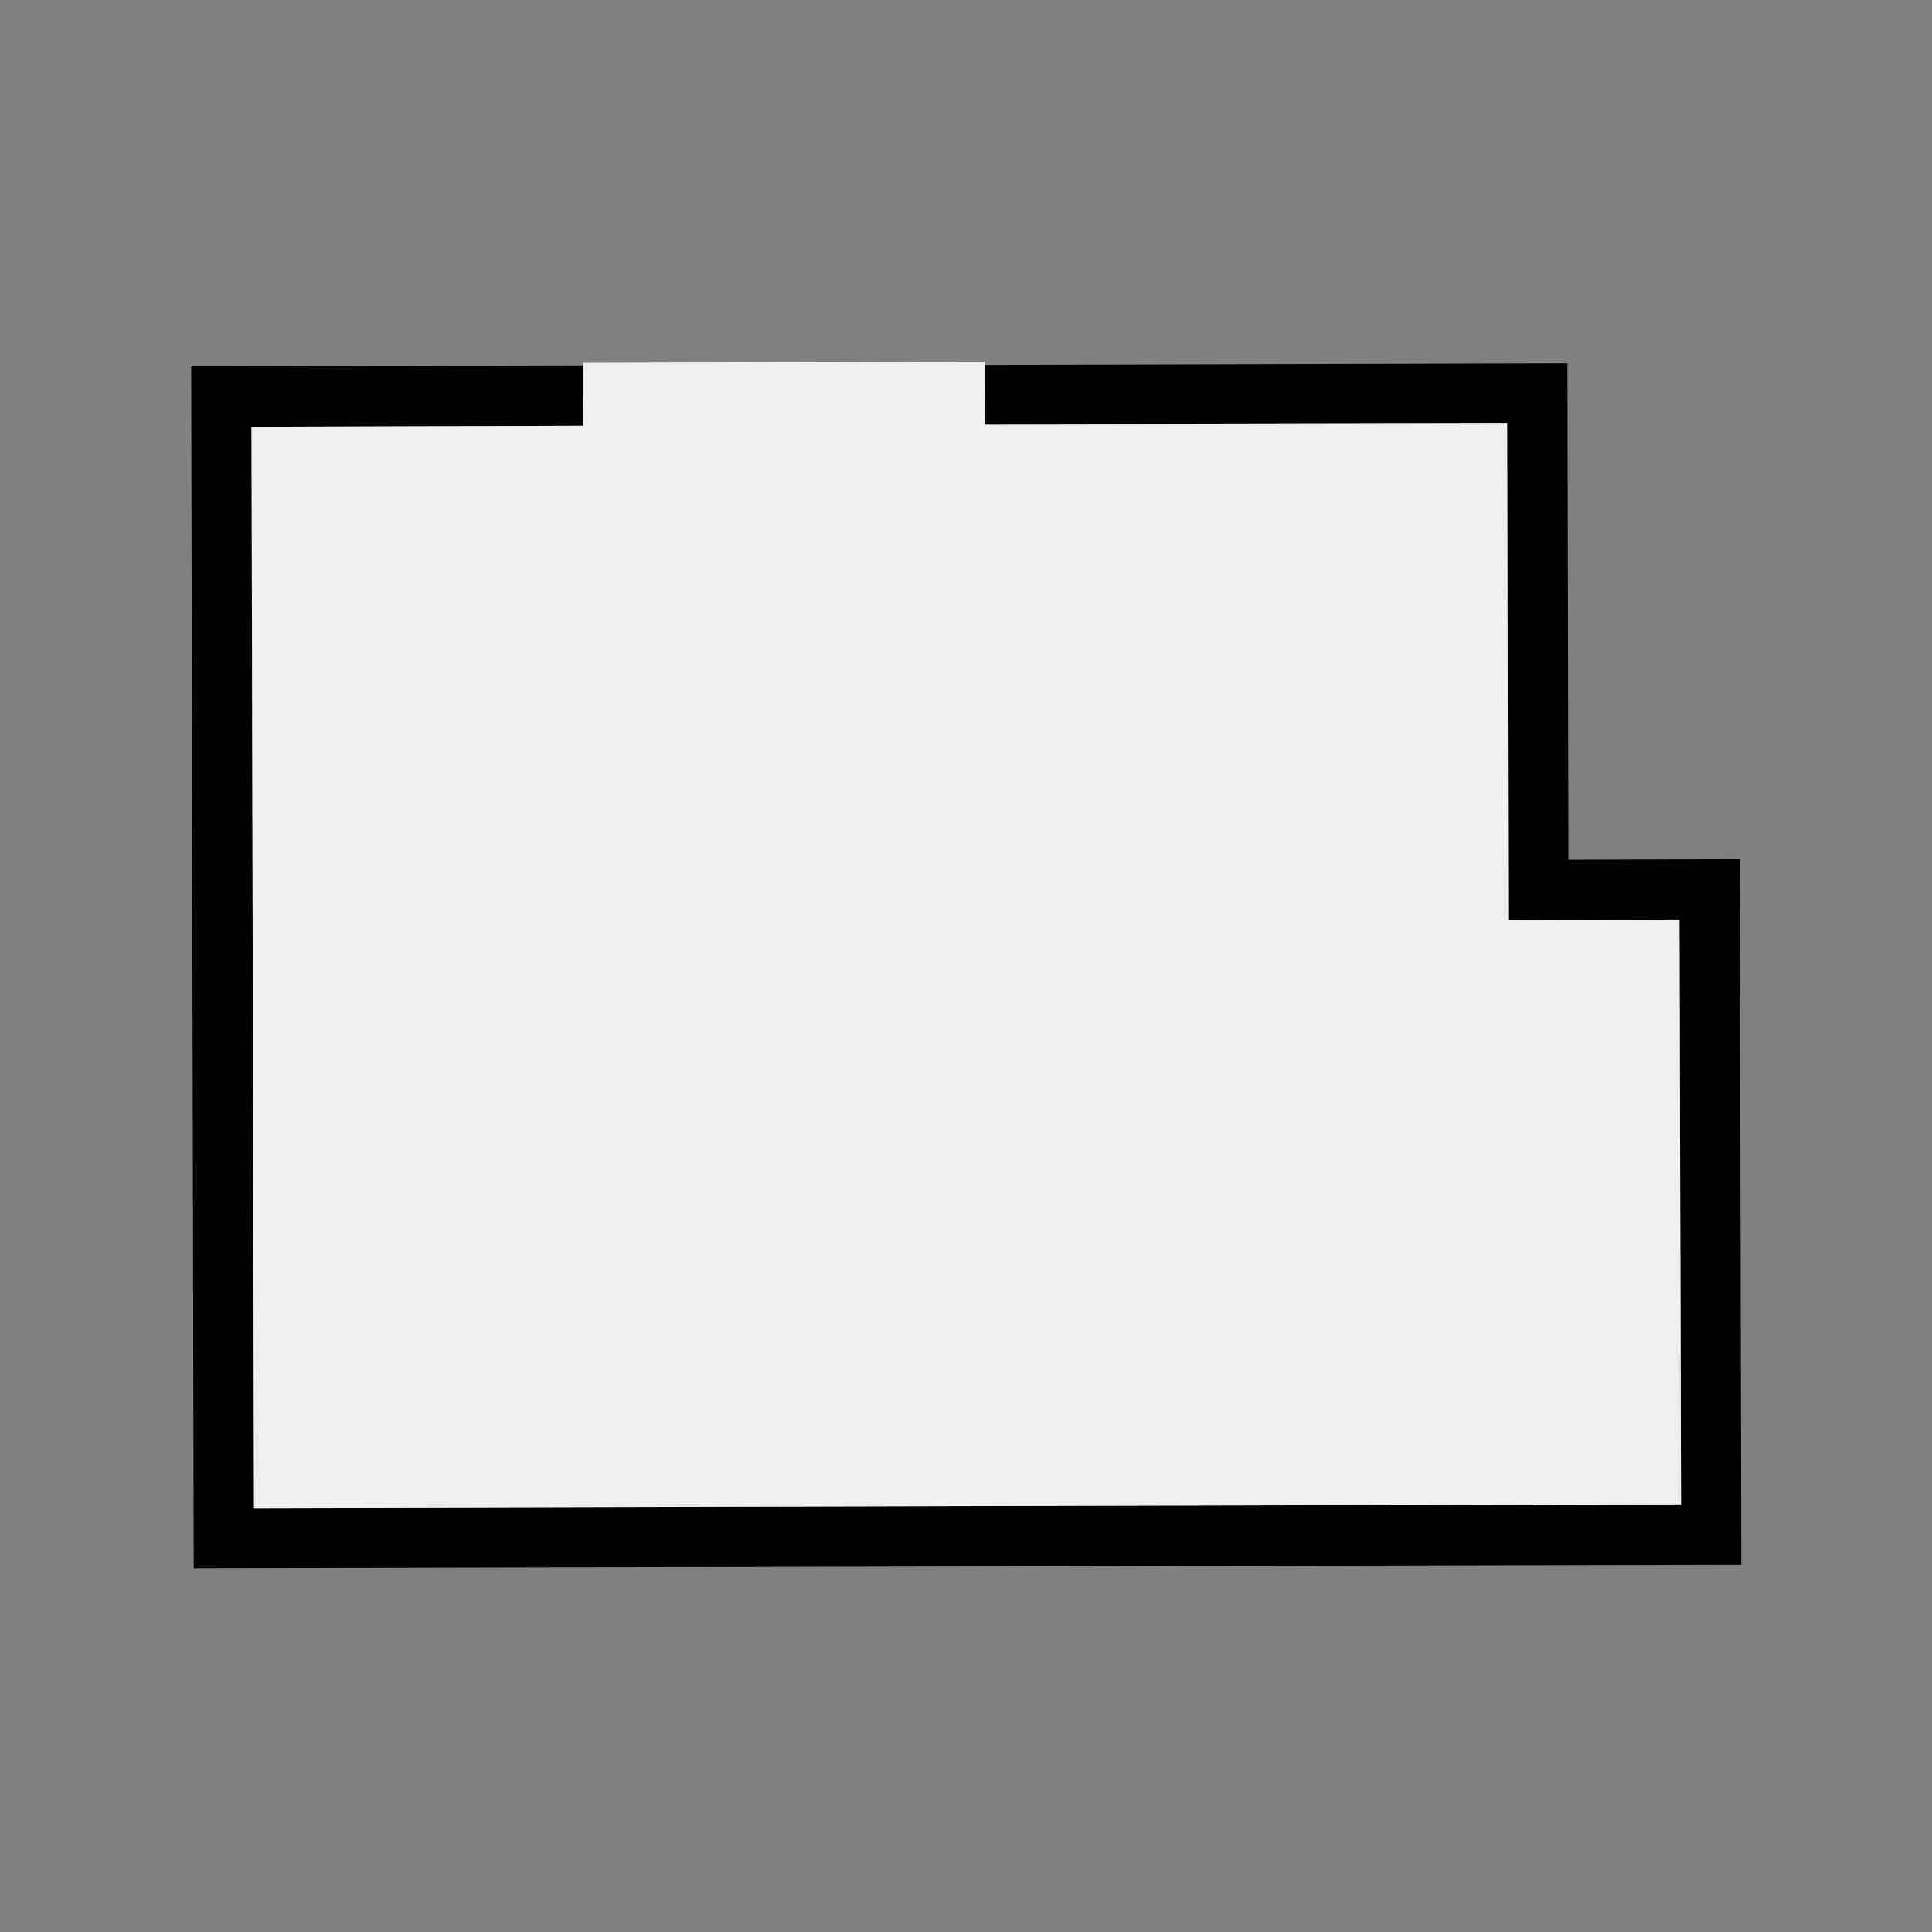
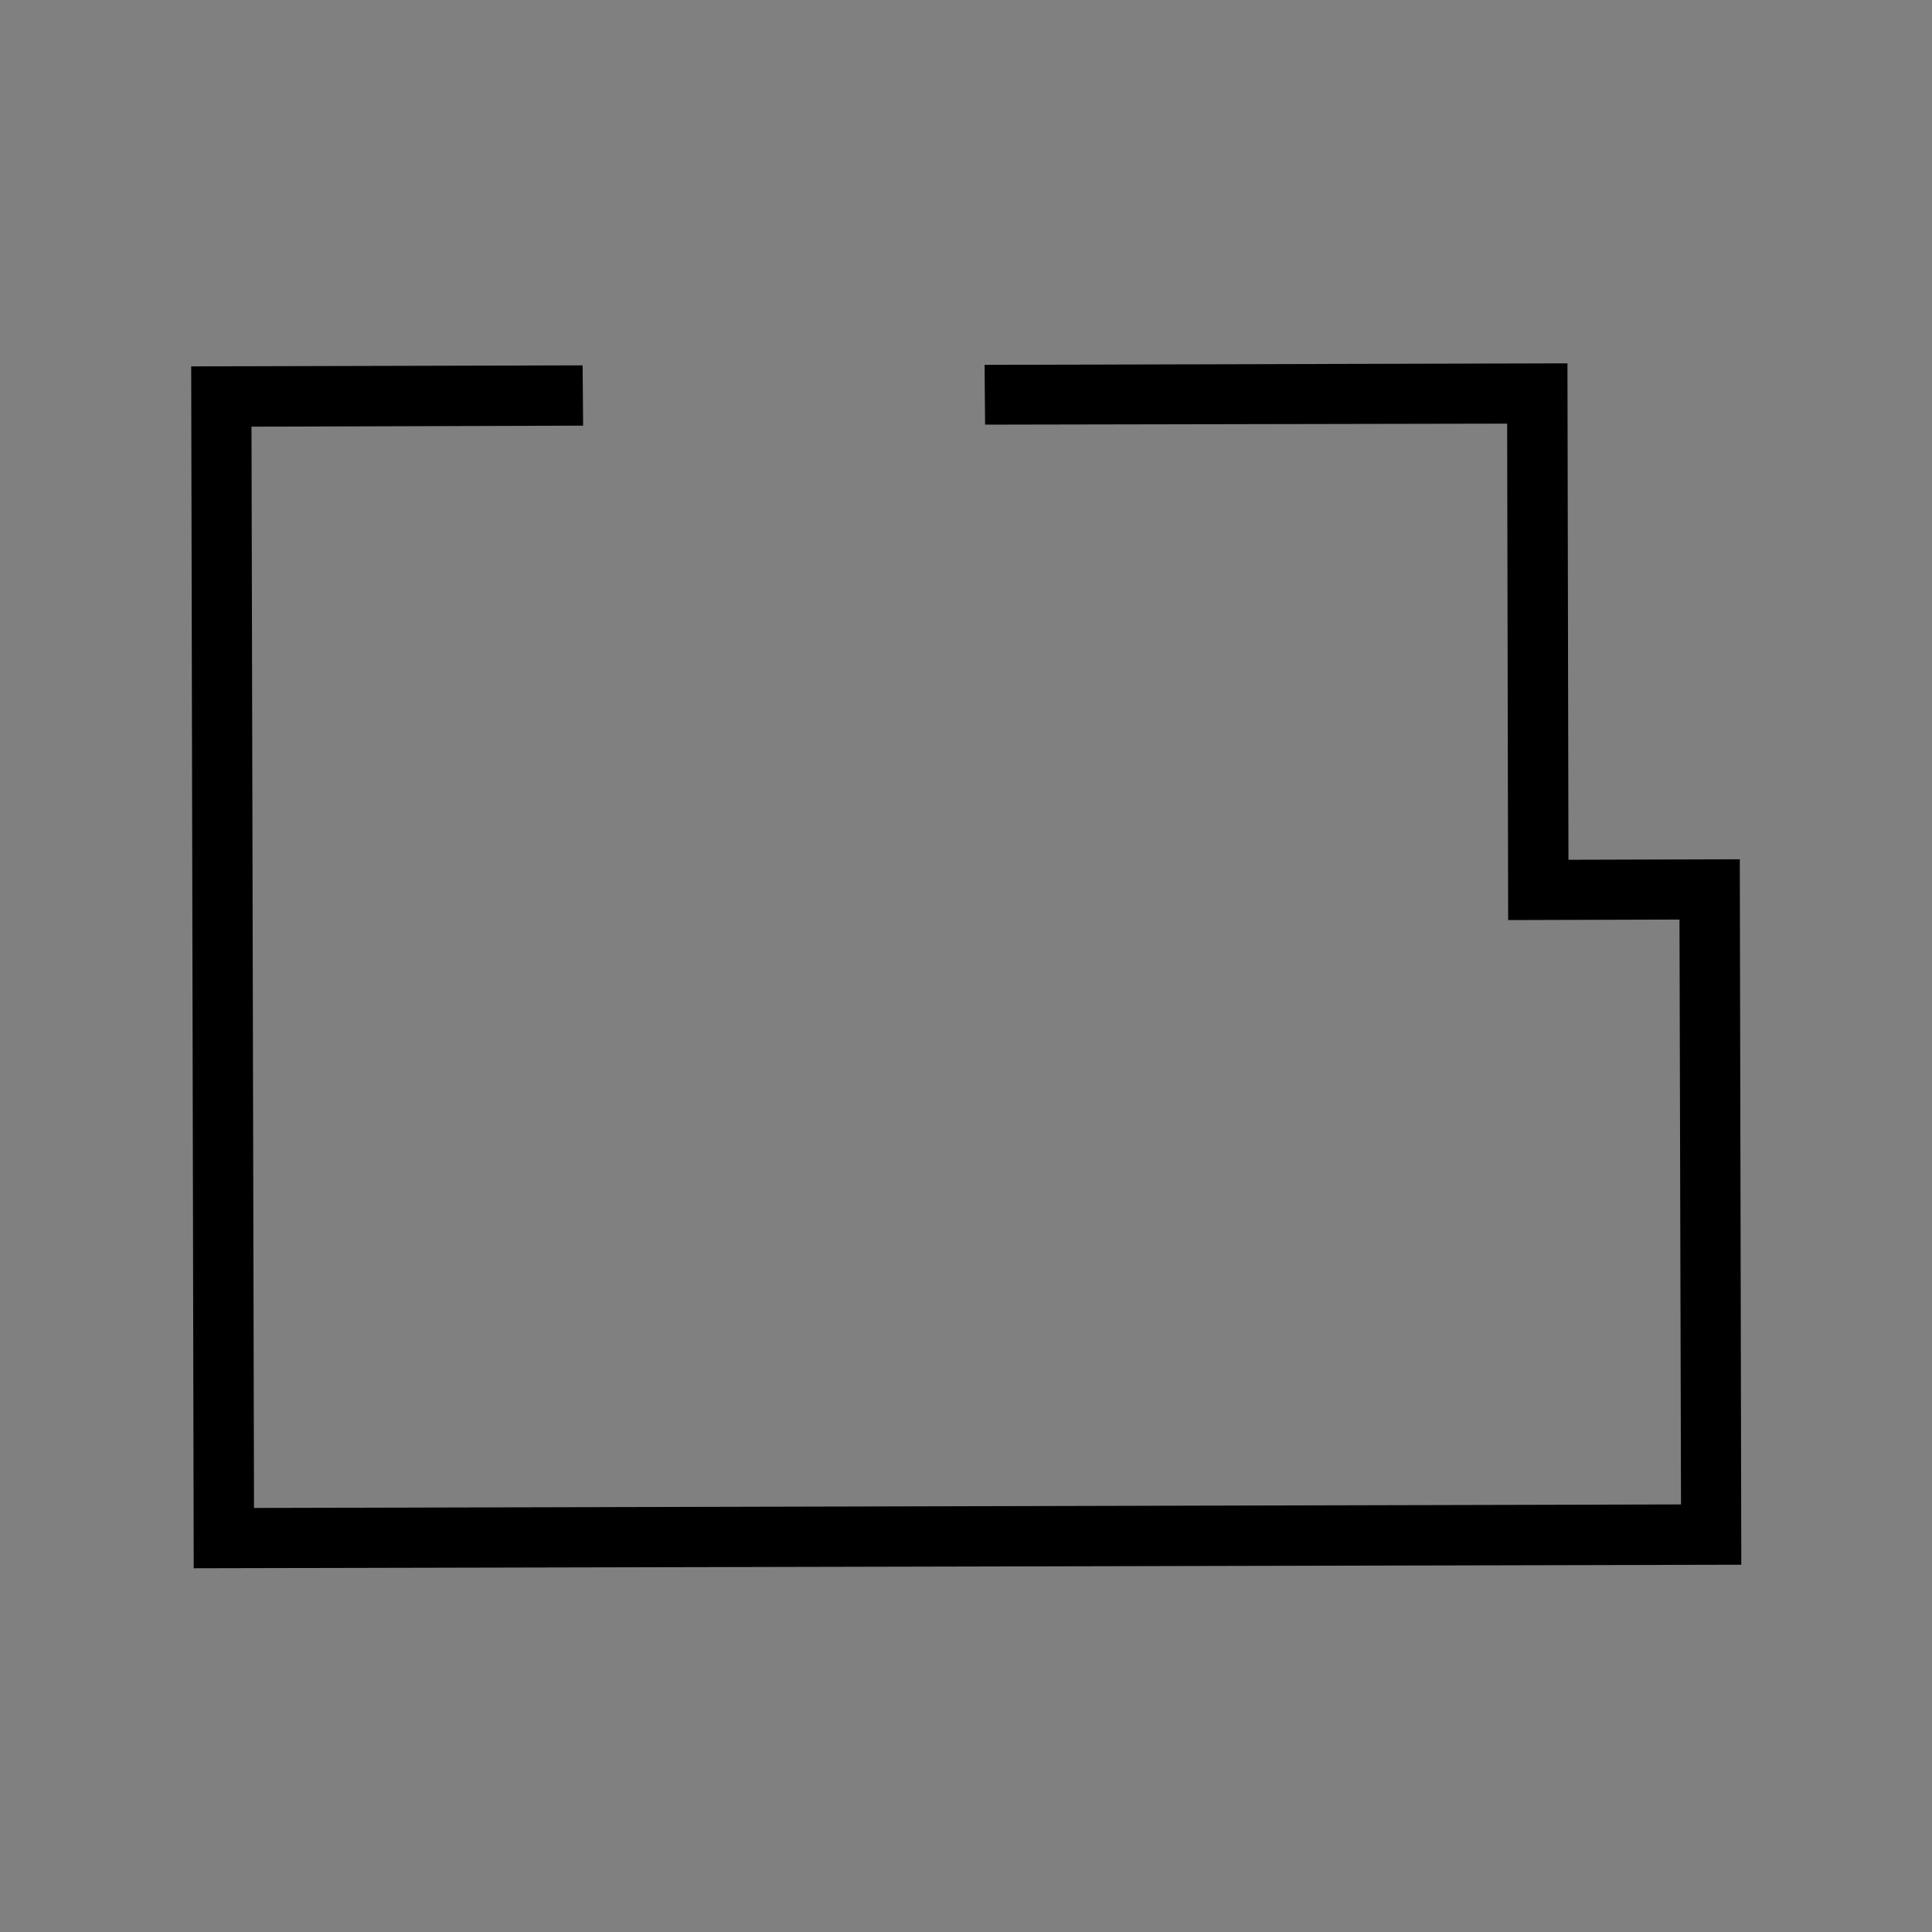
<svg xmlns="http://www.w3.org/2000/svg" style="text-shadow: 0.1em 0.1em 0px white, 0.1em -0.1em 0px white, -0.1em -0.1em 0px white, -0.1em 0.1em 0px white;" width="1024" height="1024">
  <rect width="100%" height="100%" fill="#808080" stroke="none" />
  <path transform="matrix(266.316 0 0 266.316 512 511.892)" d="M1.199 -0.211L1.54 -0.212L1.543 1.192L-1.537 1.199L-1.542 -1.193L-0.763 -1.195L-0.762 -1.075L-1.422 -1.073L-1.417 1.079L1.423 1.072L1.42 -0.092L1.079 -0.091L1.077 -1.079L0.038 -1.077L0.037 -1.196L1.197 -1.199L1.199 -0.211" />
-   <path fill="#EFEFEF" transform="matrix(266.316 0 0 266.316 512 511.892)" d="M0.038 -1.077L1.077 -1.079L1.079 -0.091L1.42 -0.092L1.423 1.072L-1.417 1.079L-1.422 -1.073L-0.762 -1.075L-0.762 -1.2L0.038 -1.202L0.038 -1.077" />
</svg>